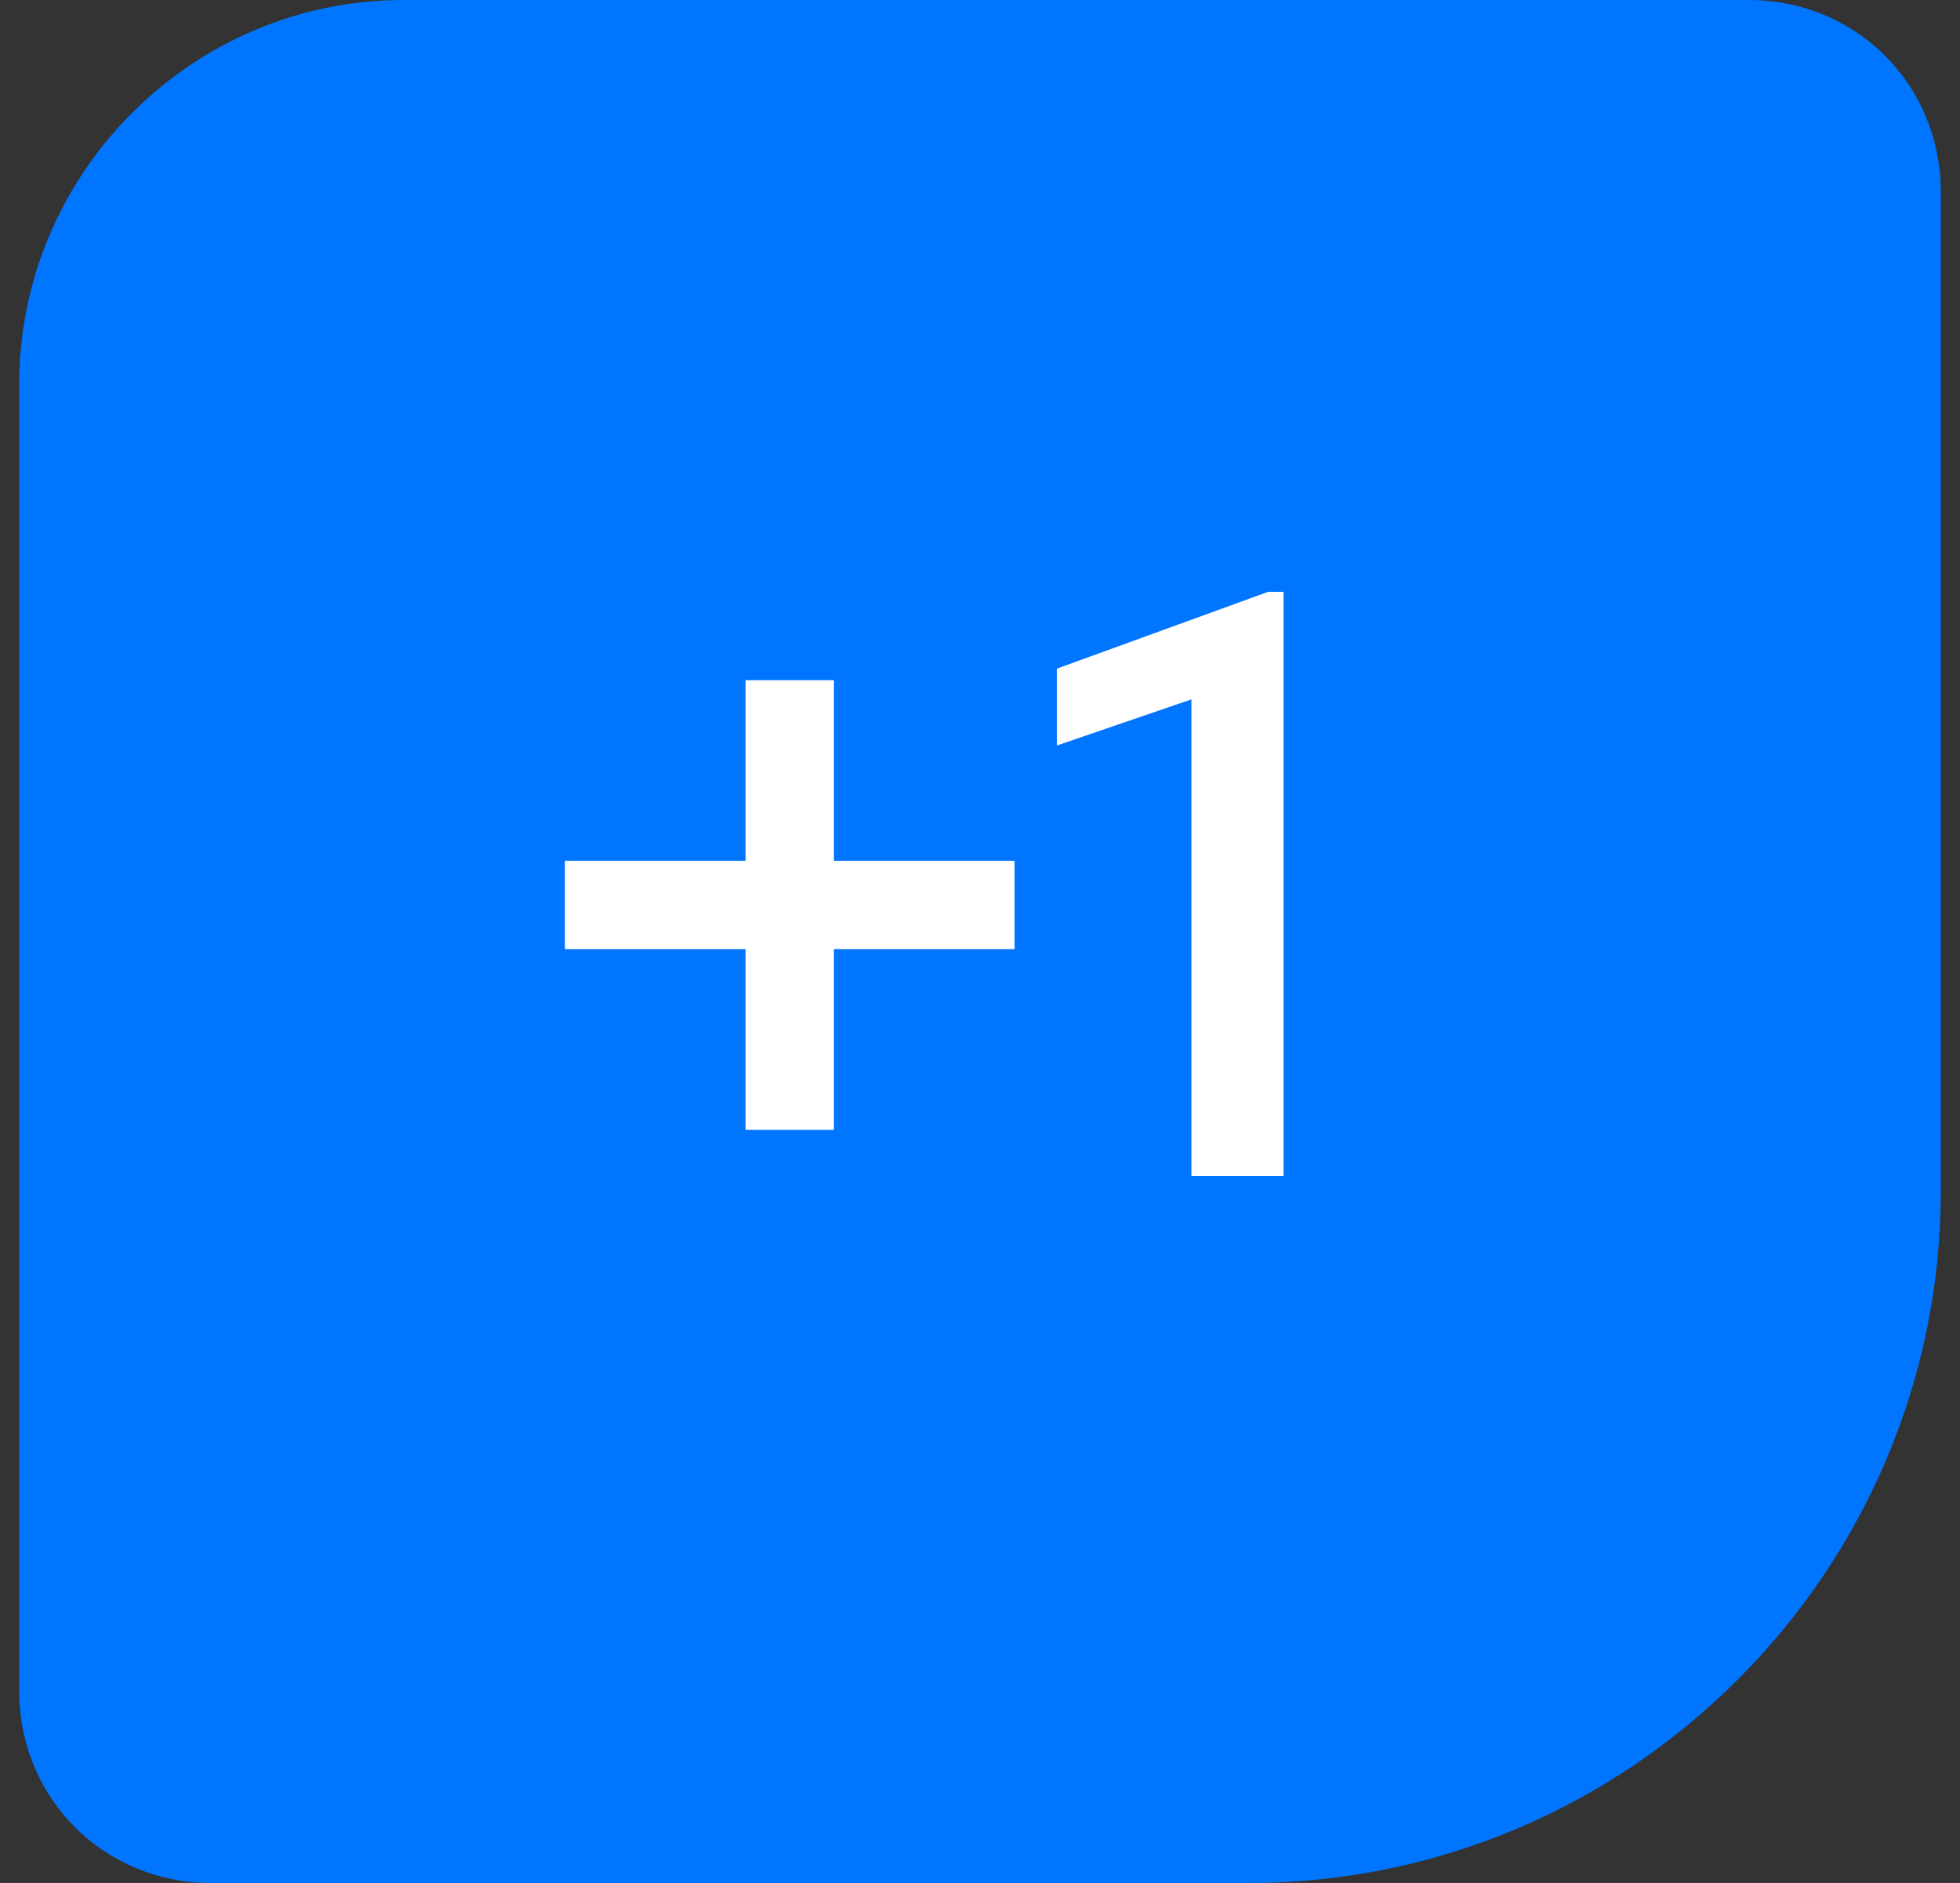
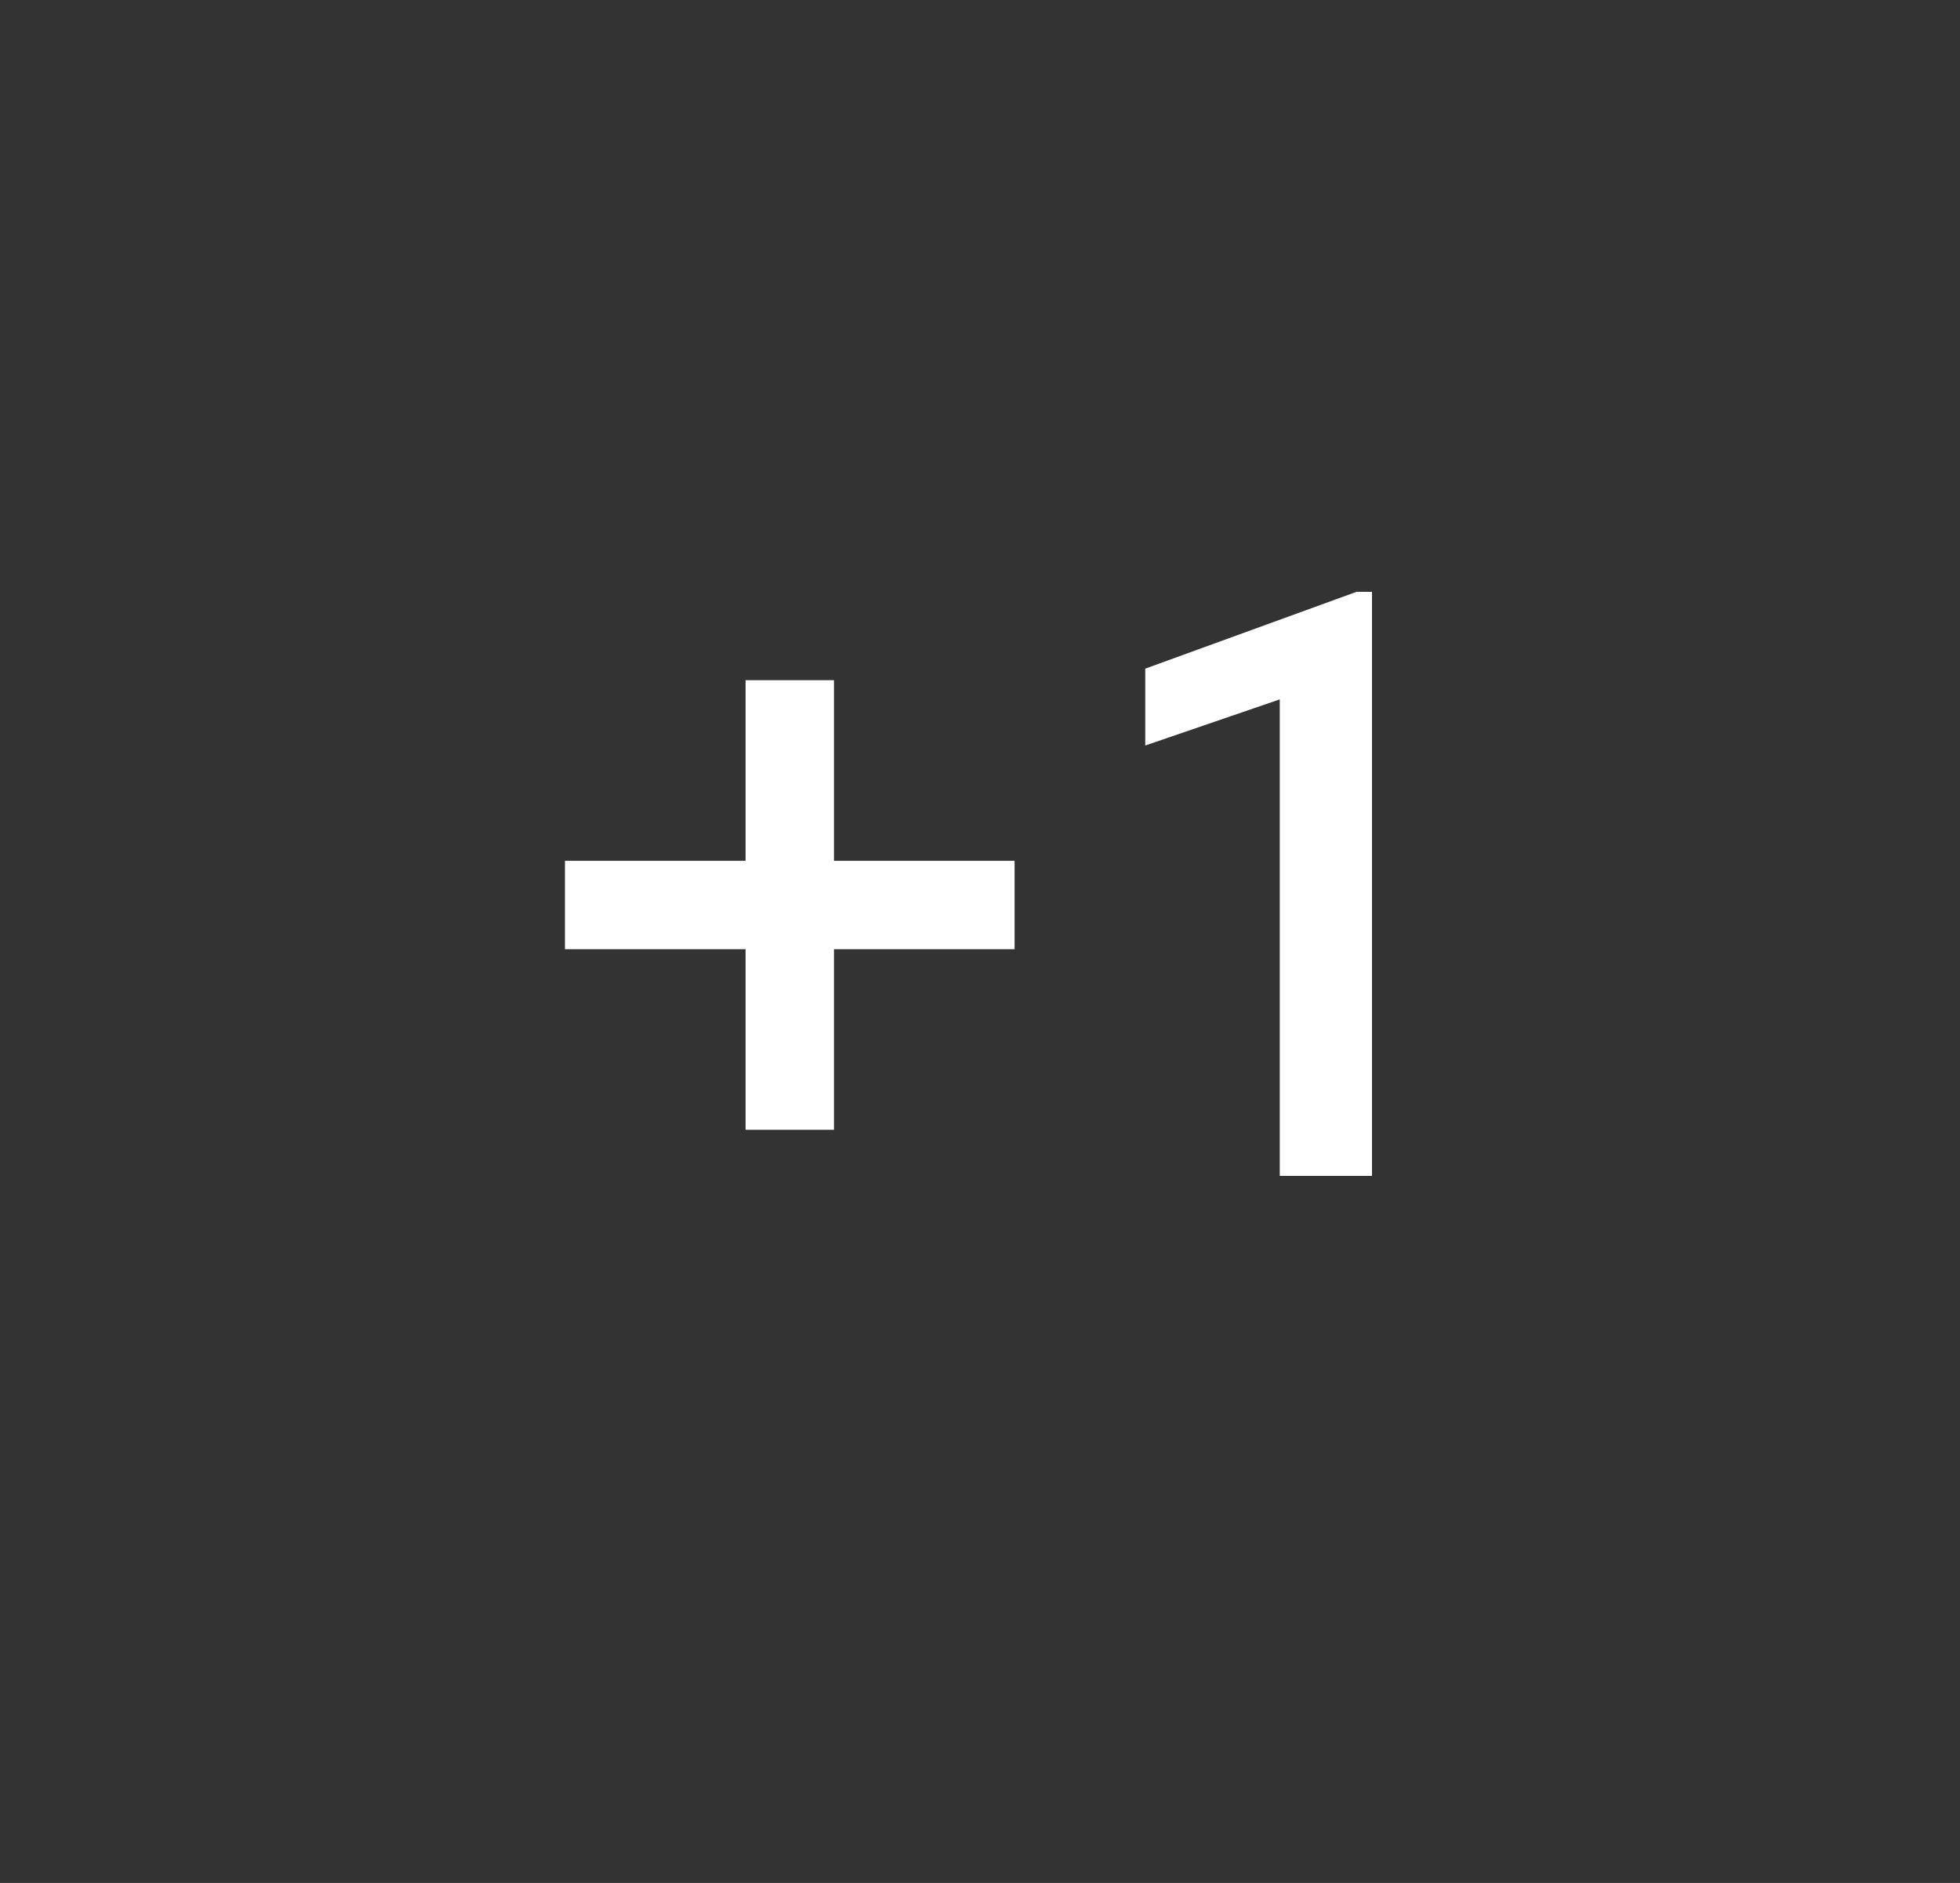
<svg xmlns="http://www.w3.org/2000/svg" version="1.1" id="Layer_1" x="0px" y="0px" viewBox="0 0 51 49" style="enable-background:new 0 0 51 49;" xml:space="preserve">
  <rect x="0" y="0" width="51" height="49" fill="#333333" stroke="none" />
  <style type="text/css">
	.st0{fill:#0075FF;}
	.st1{fill:#FFFFFF;}
</style>
-   <path class="st0" d="M50.5,31c0,9.9-8.1,18-18,18h-27c-2.8,0-5-2.2-5-5l0-34c0-5.5,4.5-10,10-10l35,0c2.8,0,5,2.2,5,5V31z" />
-   <path class="st1" d="M21.7,17.7h-2.3v4.7h-4.7v2.3h4.7v4.7h2.3v-4.7h4.7v-2.3h-4.7V17.7z M33.3,30.6H31V18.2l-3.5,1.2v-2l5.5-2h0.4  V30.6z" />
+   <path class="st1" d="M21.7,17.7h-2.3v4.7h-4.7v2.3h4.7v4.7h2.3v-4.7h4.7v-2.3h-4.7V17.7z M33.3,30.6V18.2l-3.5,1.2v-2l5.5-2h0.4  V30.6z" />
</svg>